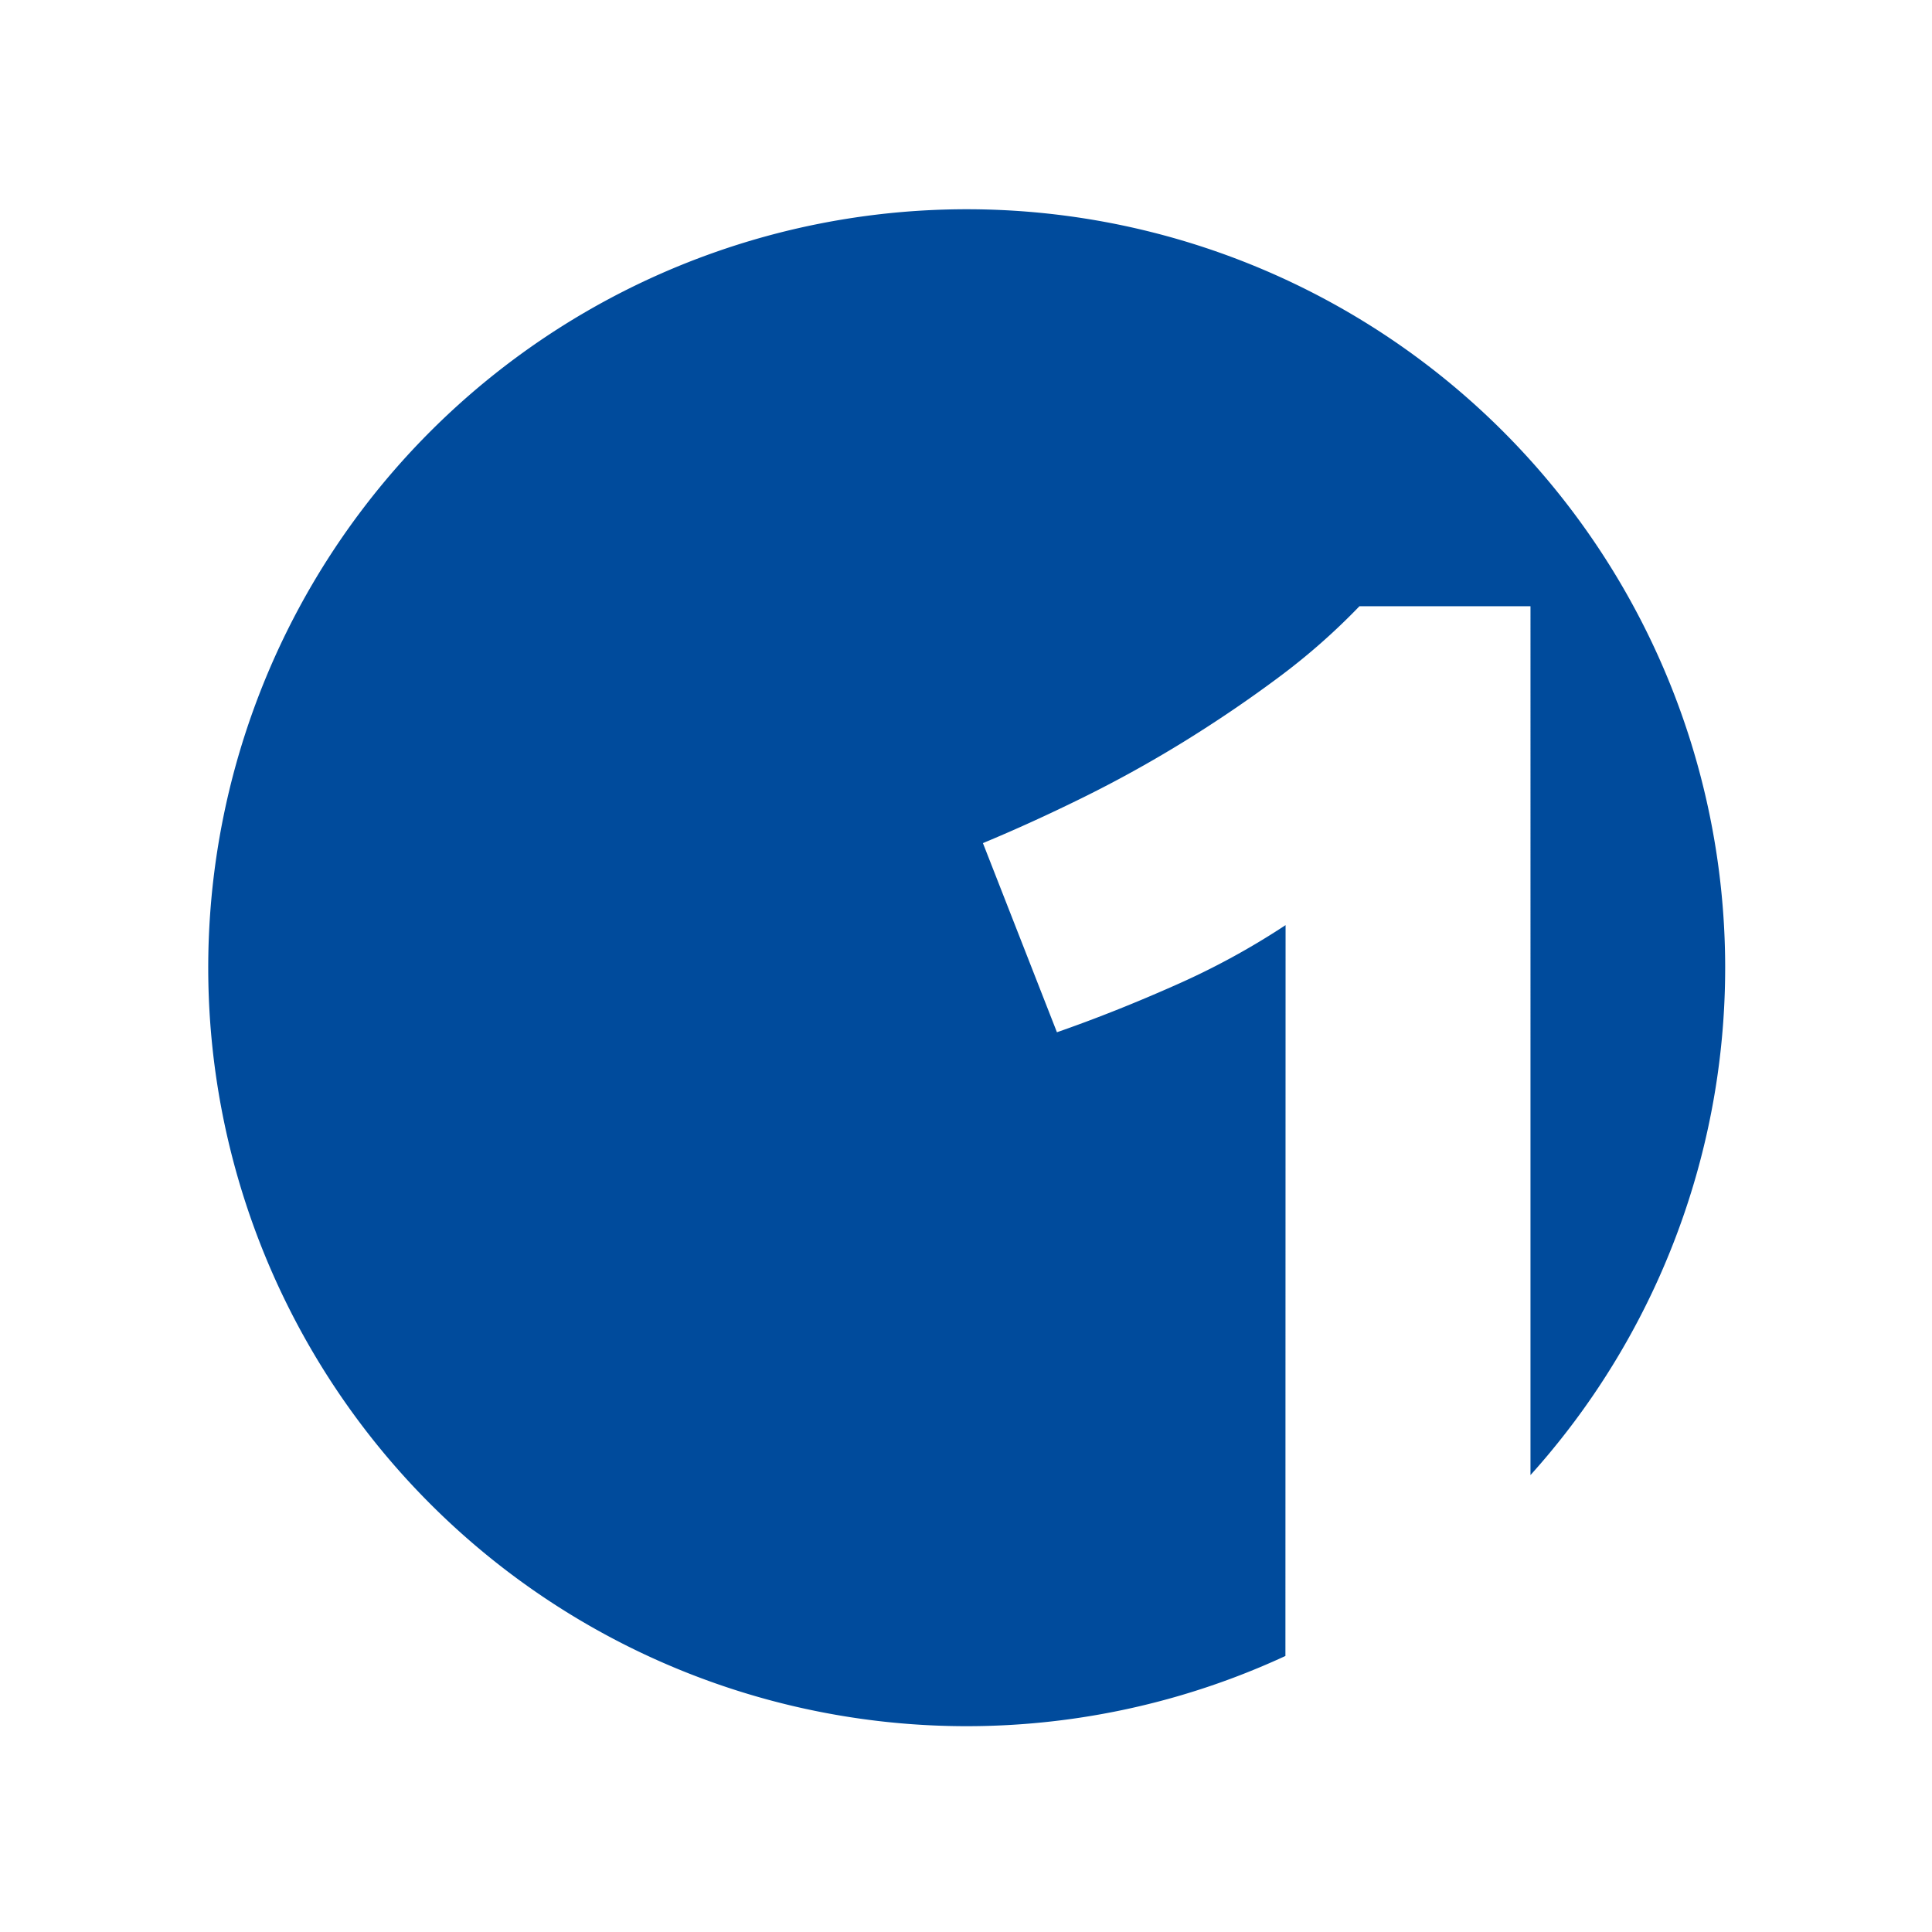
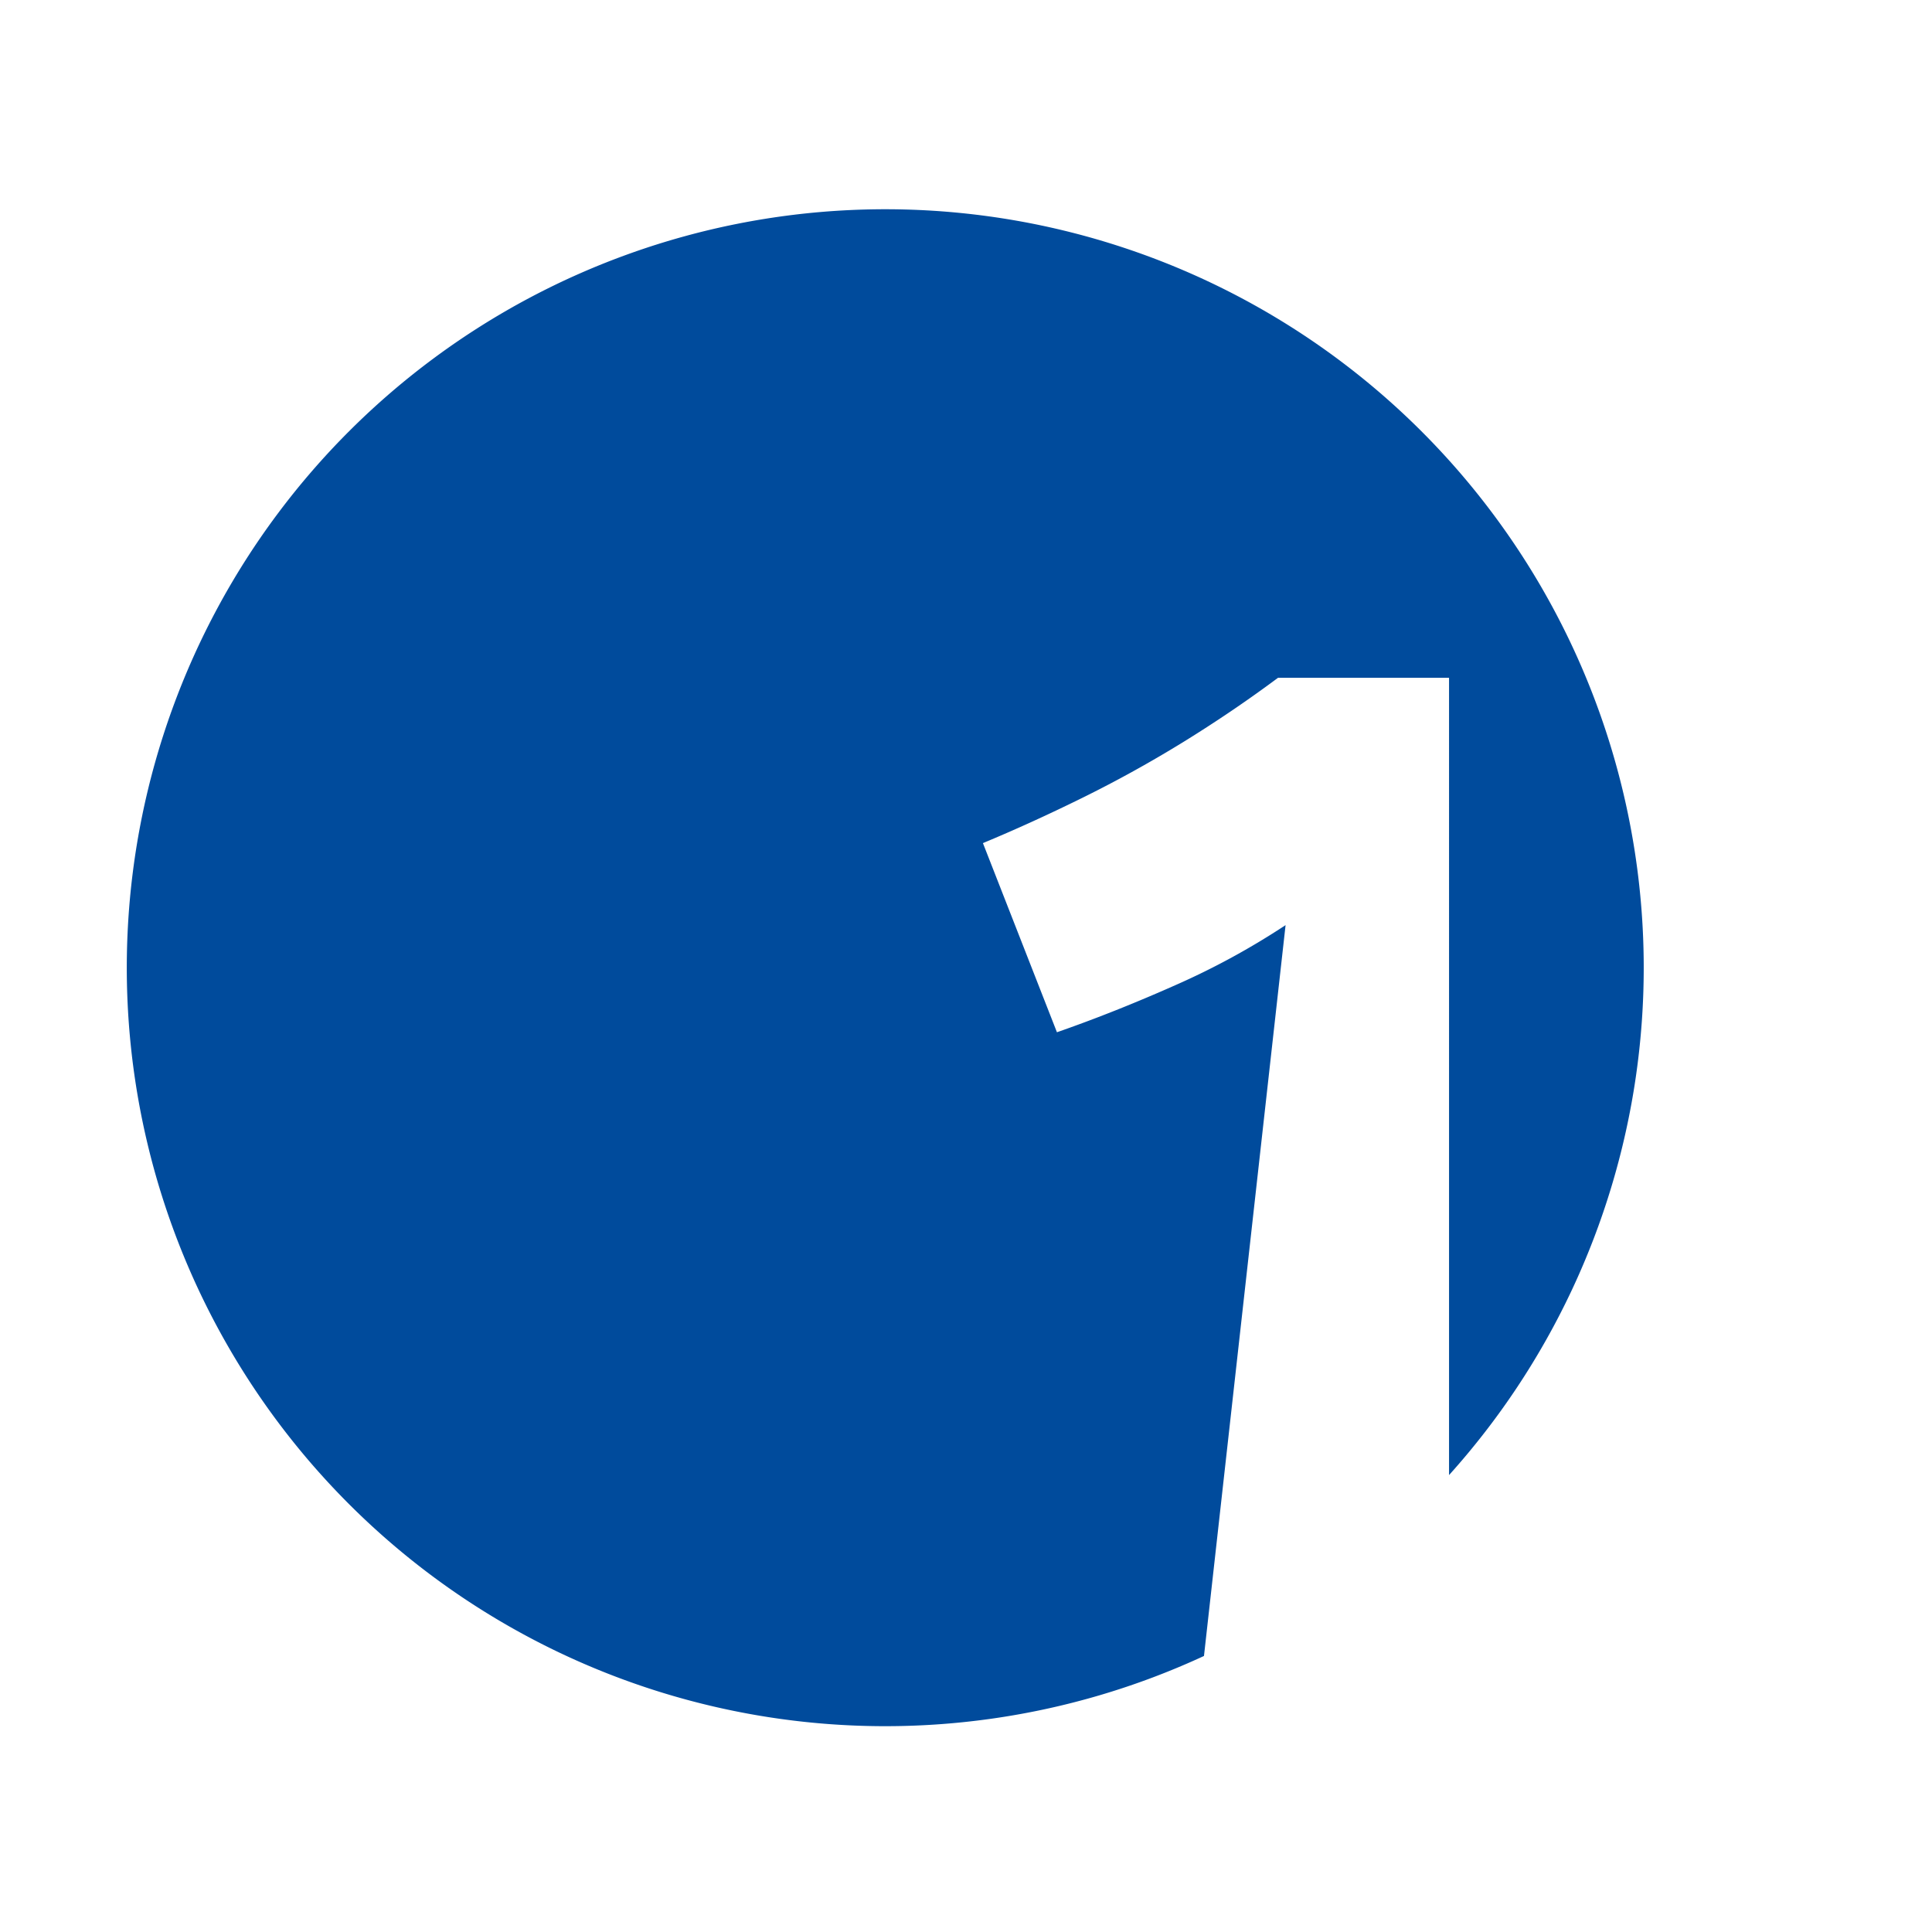
<svg xmlns="http://www.w3.org/2000/svg" viewBox="0 0 369.35 369.35">
-   <path d="M245.77,176.86a142.47,142.47,0,0,1-21.07,11.48q-11.64,5.17-22.64,9l-14.15-36.16q9.12-3.78,19-8.65t19.33-10.69q9.43-5.82,18.08-12.26a124.62,124.62,0,0,0,15.57-13.68h32.7V282a145,145,0,1,0-46.85,34.58Z" fill="#004b9c" />
+   <path d="M245.77,176.86a142.47,142.47,0,0,1-21.07,11.48q-11.64,5.17-22.64,9l-14.15-36.16q9.12-3.78,19-8.65t19.33-10.69q9.43-5.82,18.08-12.26h32.7V282a145,145,0,1,0-46.85,34.58Z" fill="#004b9c" />
</svg>